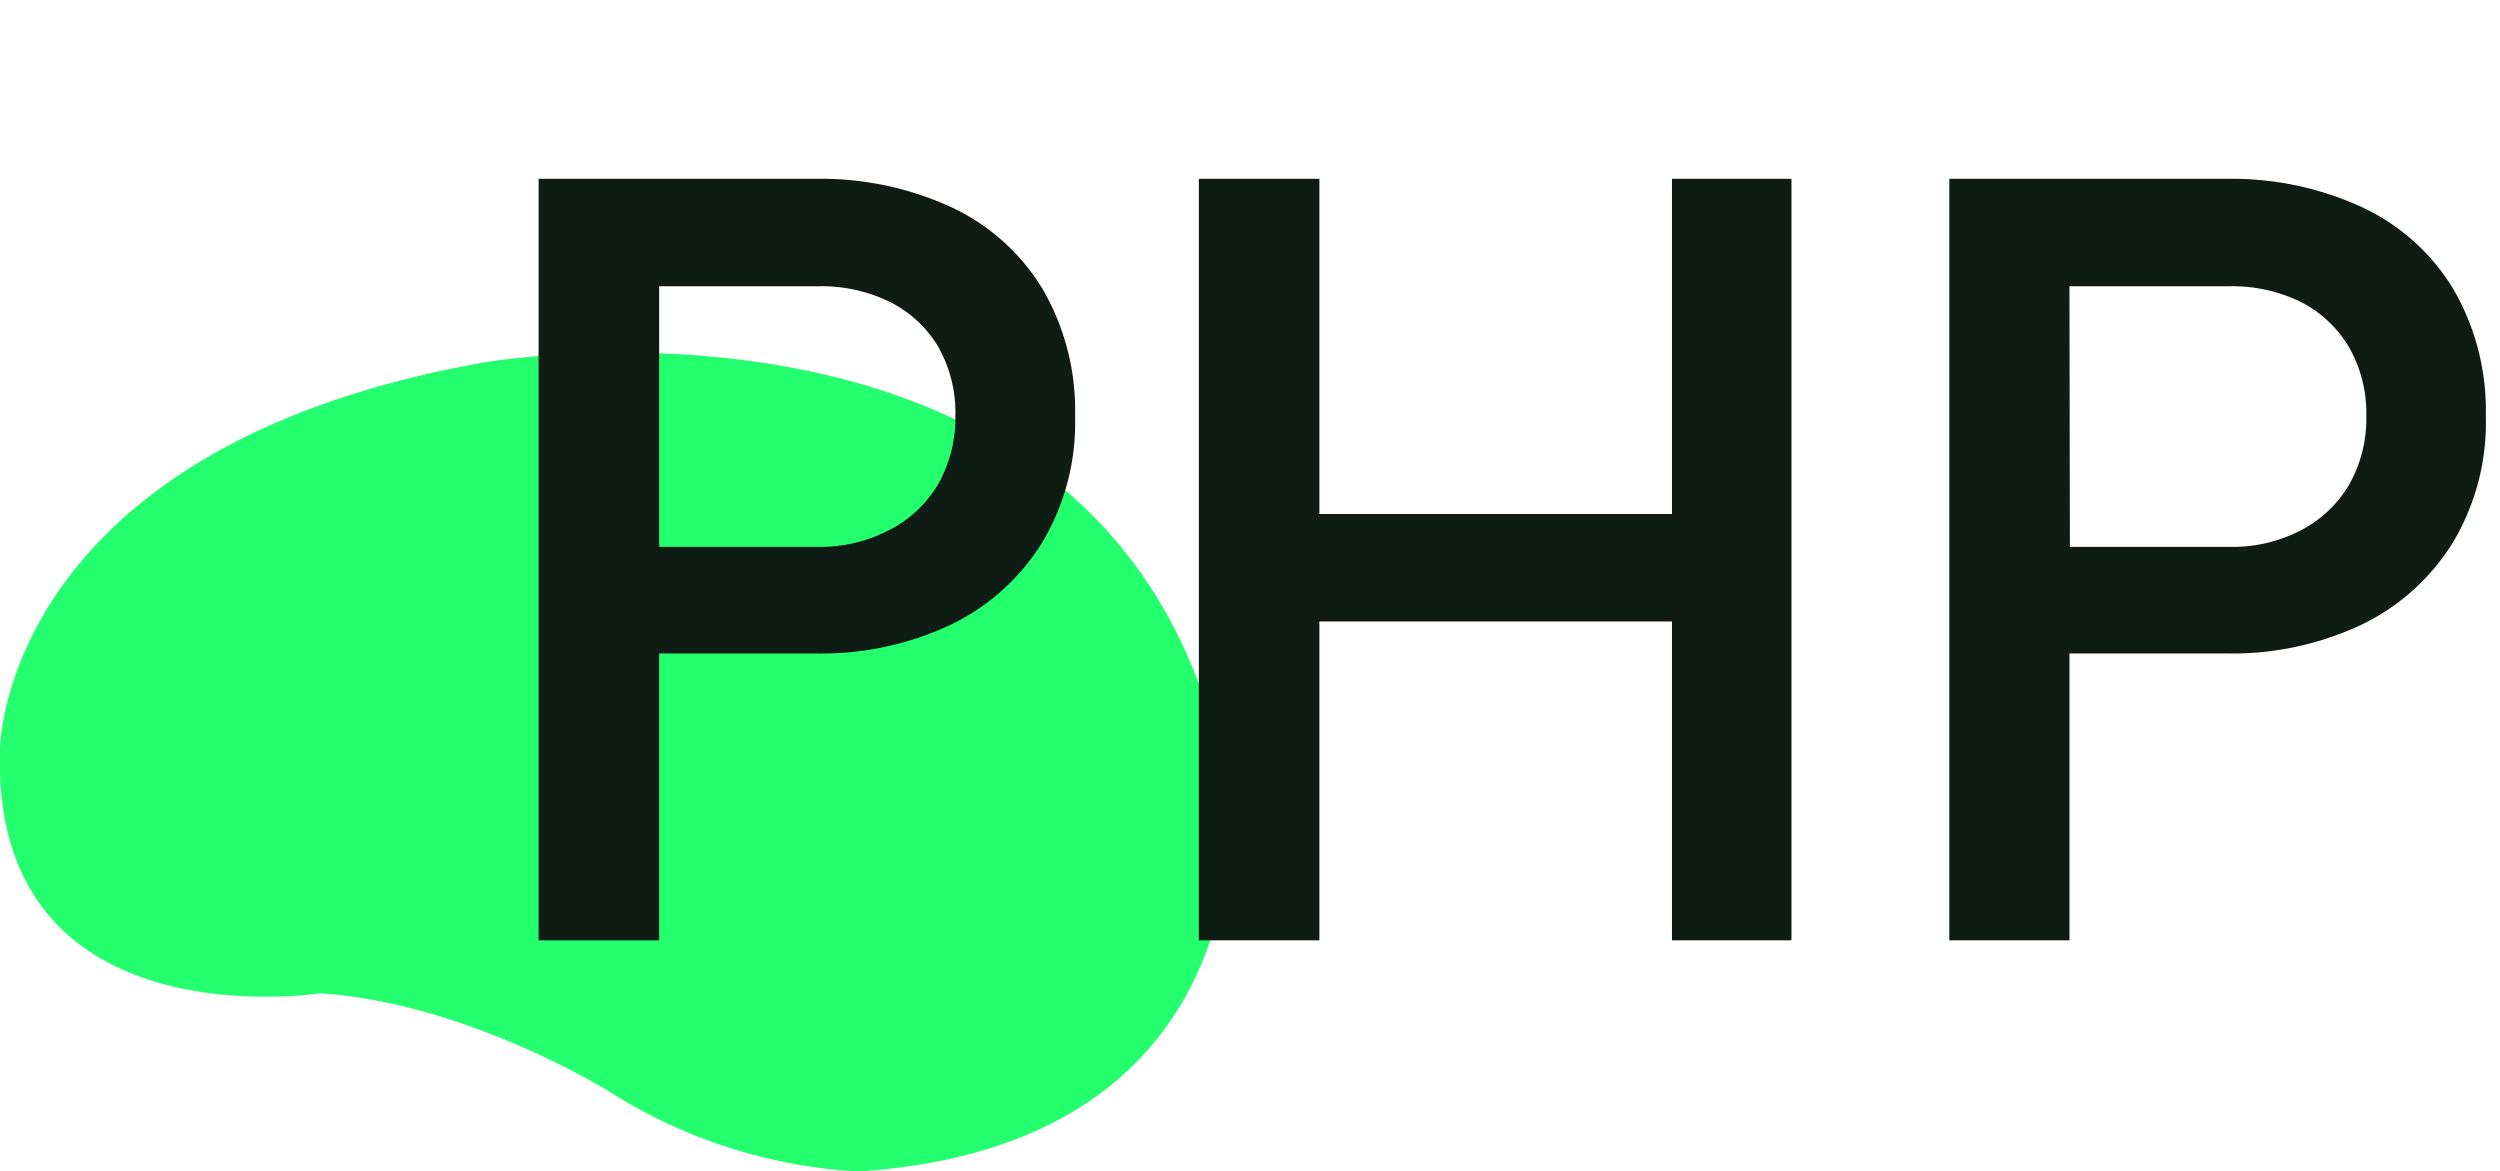
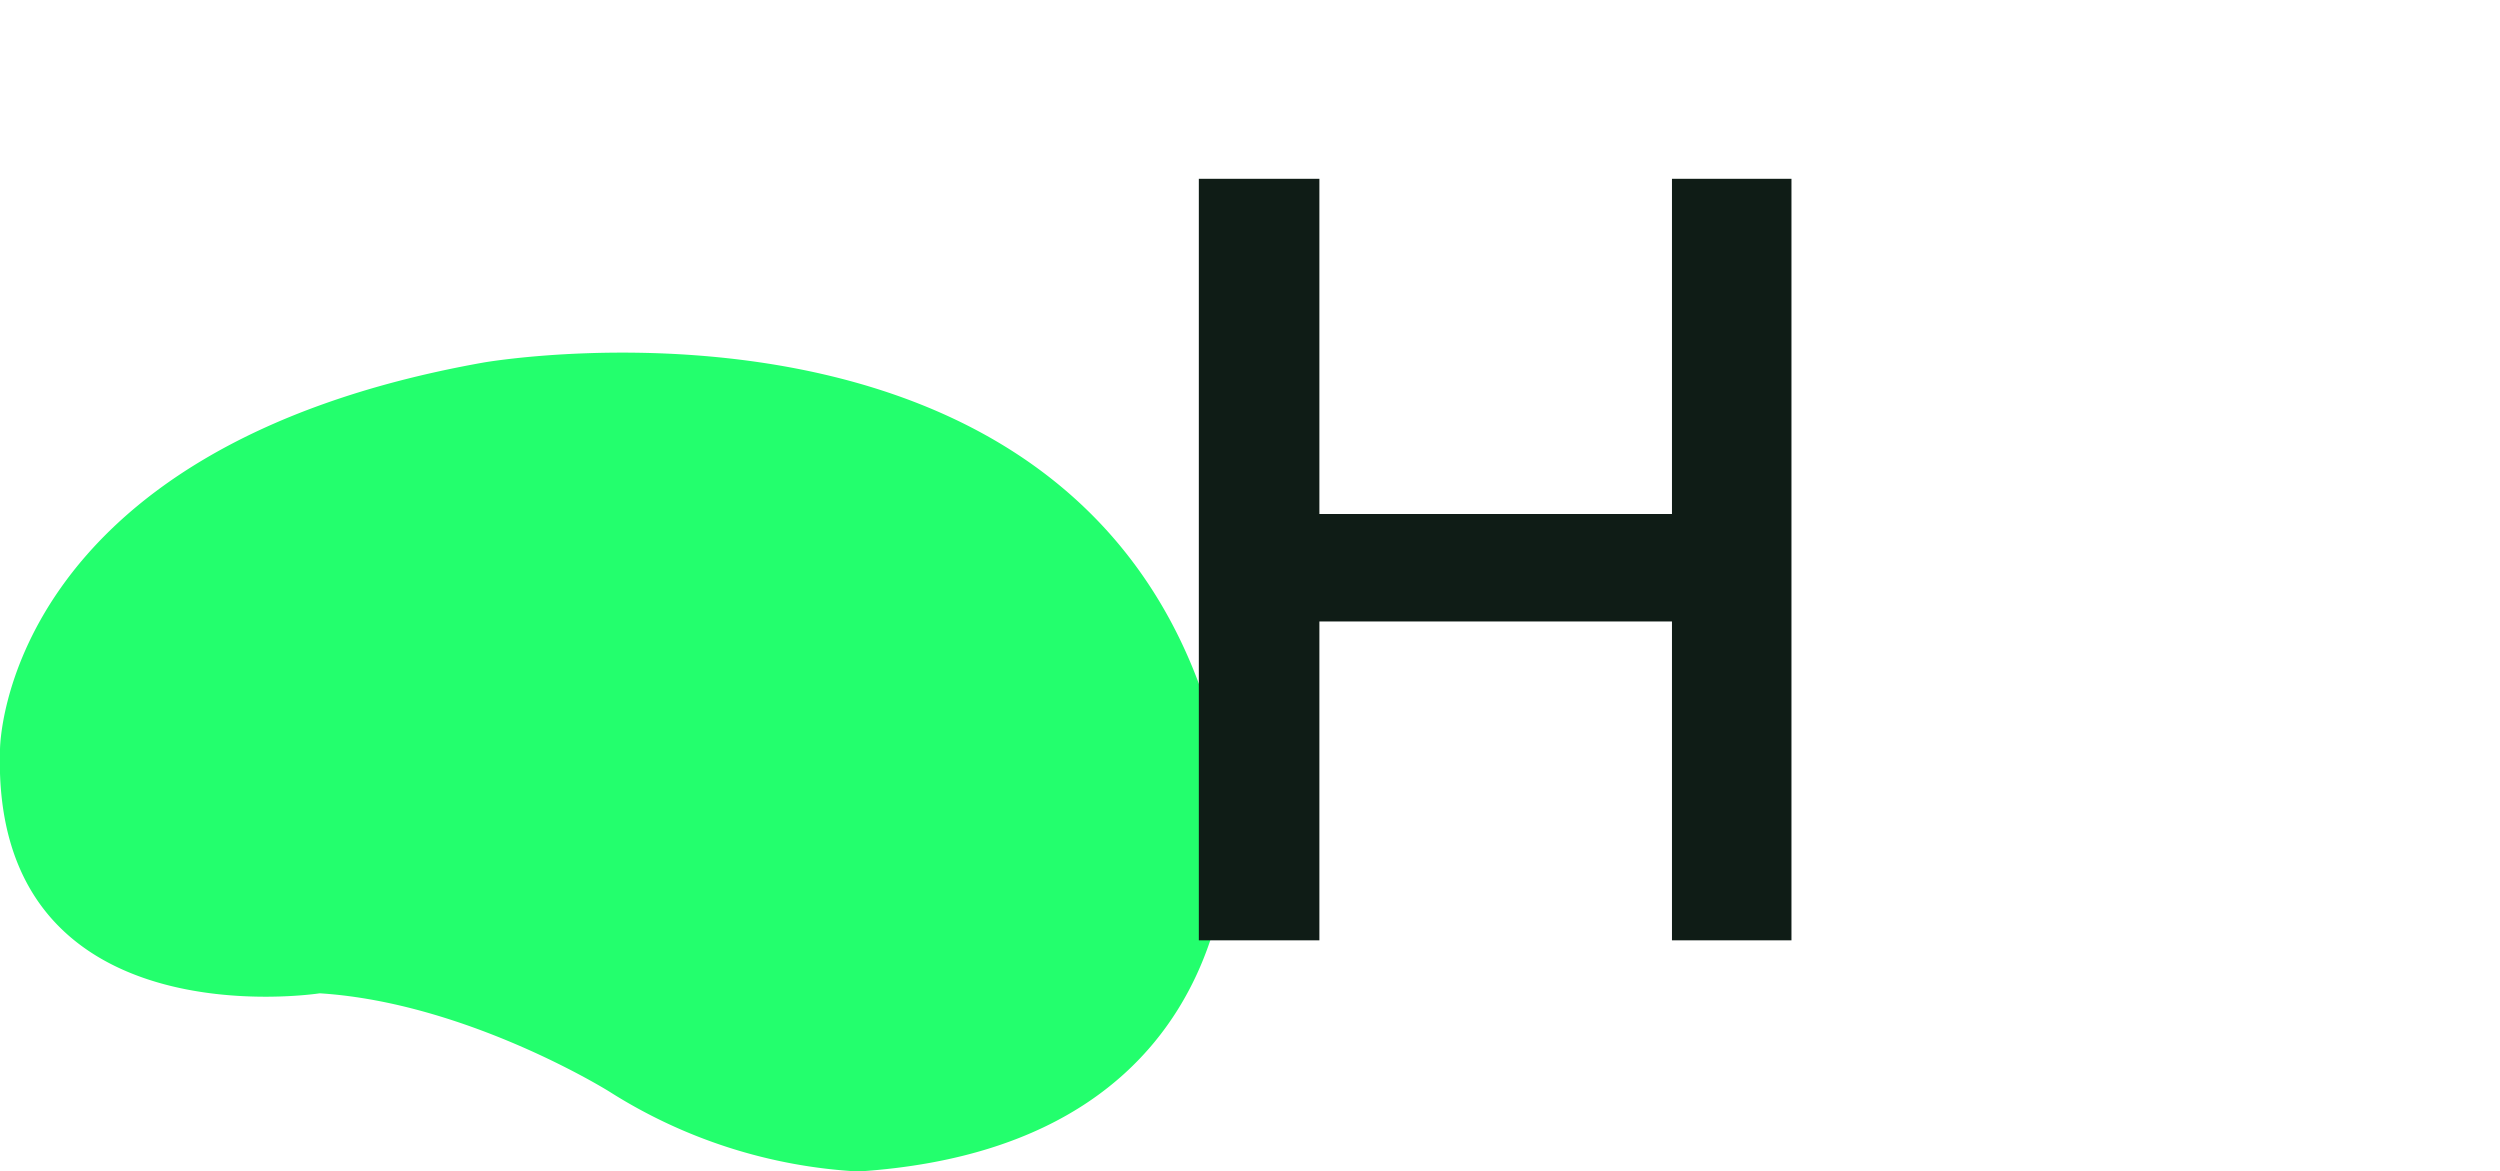
<svg xmlns="http://www.w3.org/2000/svg" id="Layer_1" data-name="Layer 1" viewBox="0 0 117.99 55.29">
  <defs>
    <style>.cls-1{fill:#23ff6d;}.cls-2{fill:#0f1c16;}</style>
  </defs>
  <title>Platform PNG</title>
  <path class="cls-1" d="M0,35.38S0,21.17,22.82,17.11c0,0,30.93-5.41,35.18,20.59,0,0,1.74,16.33-17.49,17.59a24.41,24.41,0,0,1-11.75-3.77s-6.71-4.2-13.67-4.64C15.09,46.88-.43,49.3,0,35.38Z" />
-   <path class="cls-2" d="M25.42,44.38V8.44H38.49a14.71,14.71,0,0,1,6.39,1.33,9.94,9.94,0,0,1,4.32,3.86,11.38,11.38,0,0,1,1.54,6,11,11,0,0,1-1.57,6,10.34,10.34,0,0,1-4.31,3.86,14.31,14.31,0,0,1-6.37,1.35H31.11V44.38Zm5.69-18.57h7.52A7,7,0,0,0,42,25a5.64,5.64,0,0,0,2.27-2.14,6.31,6.31,0,0,0,.82-3.26,6.27,6.27,0,0,0-.82-3.25A5.55,5.55,0,0,0,42,14.25a7.35,7.35,0,0,0-3.38-.74H31.11Z" />
  <path class="cls-2" d="M56.58,44.38V8.44h5.69V24.26H78.91V8.44h5.64V44.38H78.91V29.33H62.27V44.38Z" />
-   <path class="cls-2" d="M92,44.38V8.44h13.07a14.71,14.71,0,0,1,6.39,1.33,9.94,9.94,0,0,1,4.32,3.86,11.38,11.38,0,0,1,1.54,6,11,11,0,0,1-1.57,6,10.34,10.34,0,0,1-4.31,3.86,14.31,14.31,0,0,1-6.37,1.35H97.67V44.38Zm5.69-18.57h7.52a7,7,0,0,0,3.38-.78,5.71,5.71,0,0,0,2.27-2.14,6.31,6.31,0,0,0,.82-3.26,6.27,6.27,0,0,0-.82-3.25,5.61,5.61,0,0,0-2.27-2.13,7.35,7.35,0,0,0-3.38-.74H97.67Z" />
</svg>